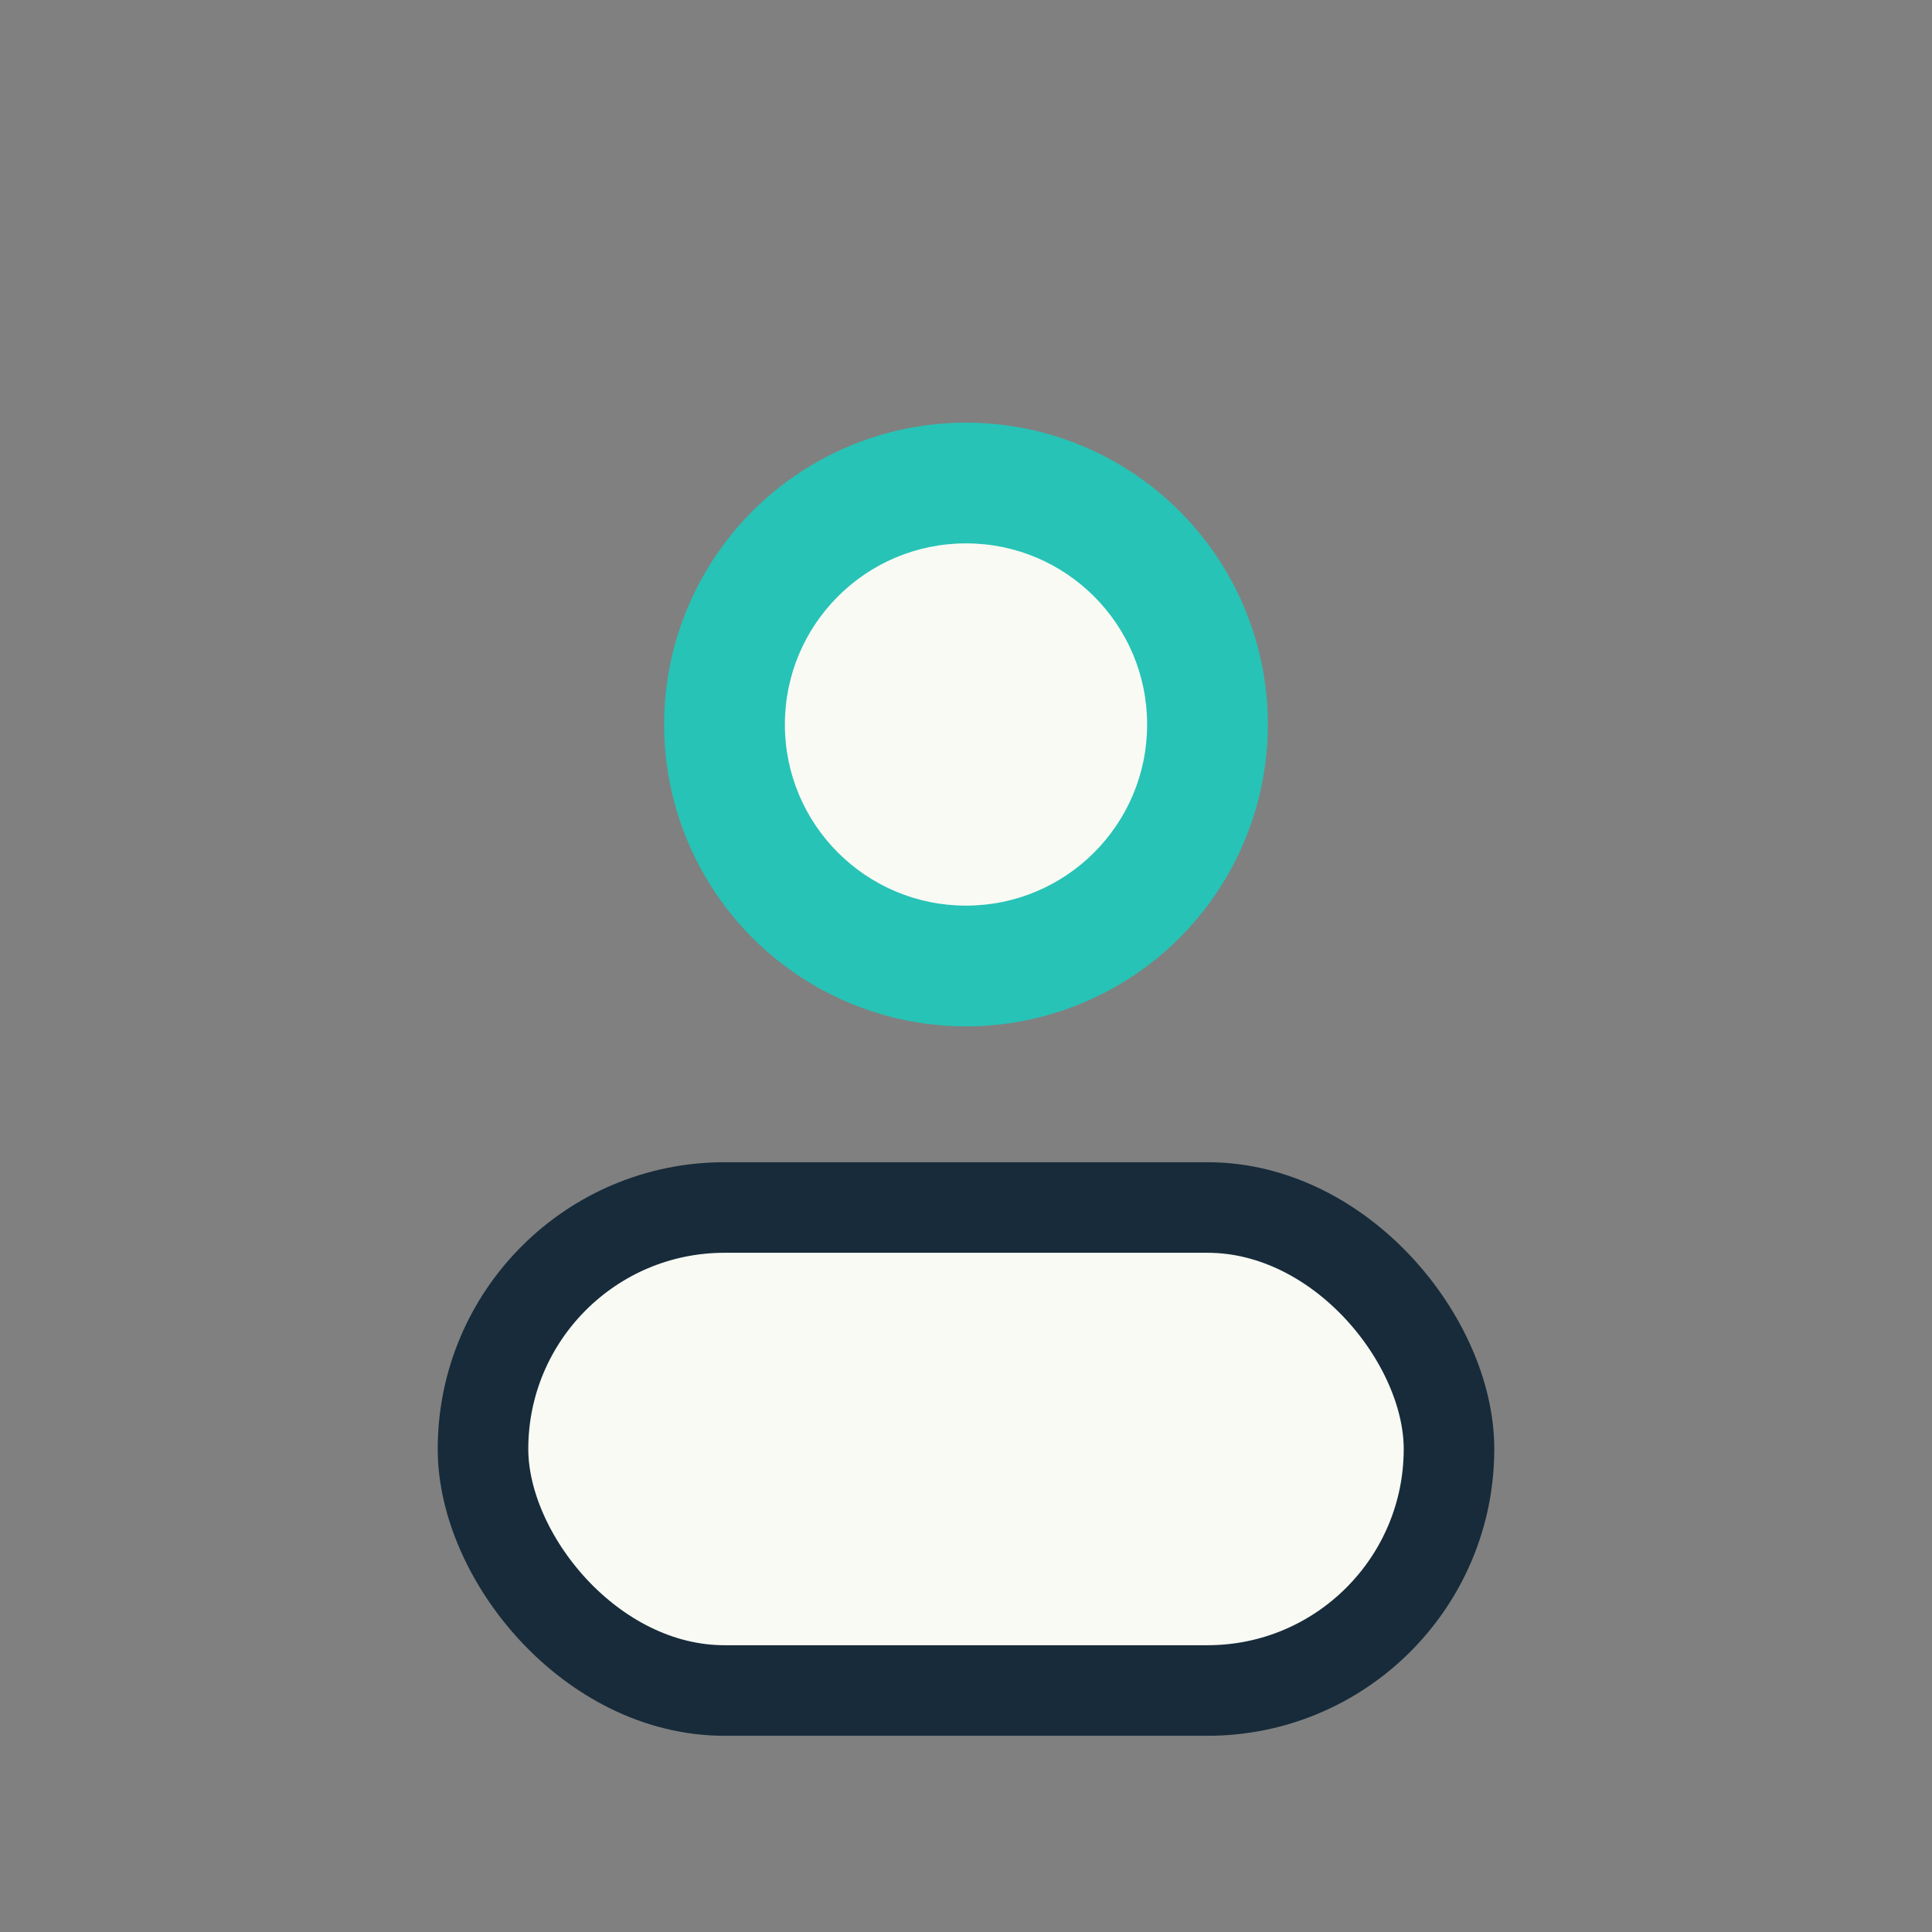
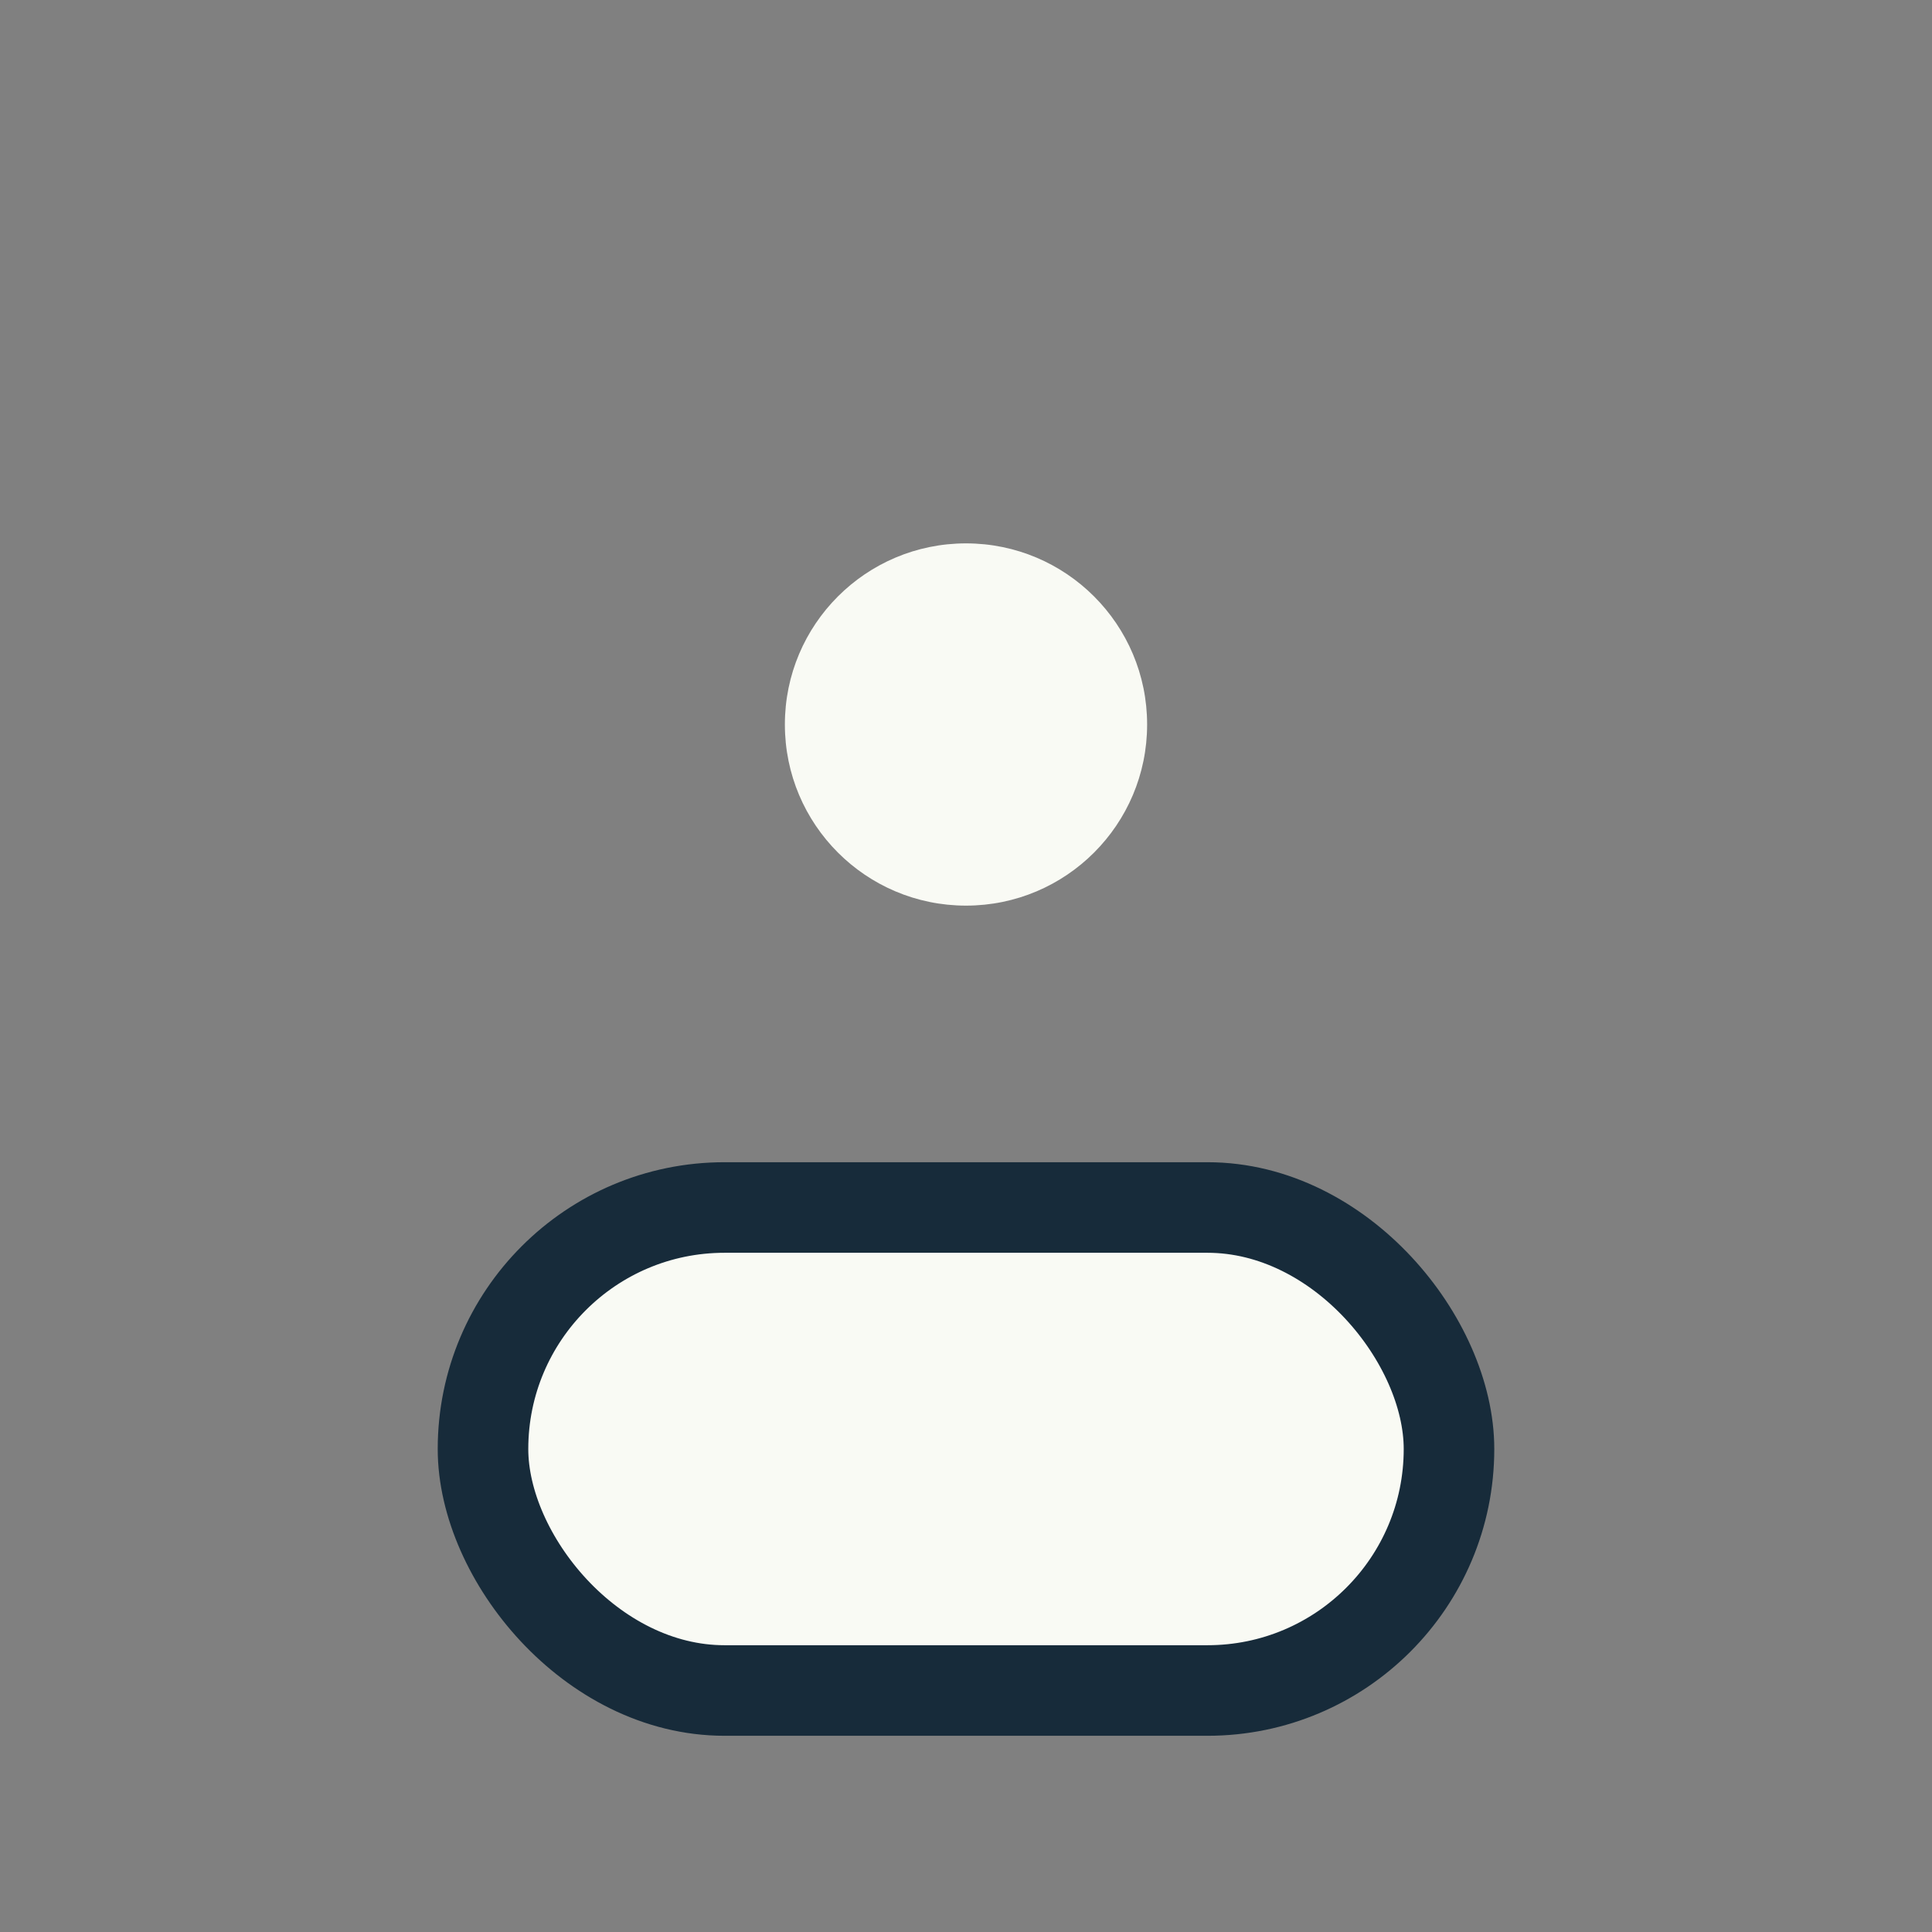
<svg xmlns="http://www.w3.org/2000/svg" width="32" height="32" viewBox="0 0 32 32">
  <rect x="0" y="0" width="32" height="32" fill="#808080" stroke="none" />
-   <circle cx="16" cy="12" r="5" fill="#27C3B6" />
  <rect x="8" y="20" width="16" height="8" rx="4" fill="#F9FAF4" stroke="#172B3A" stroke-width="1.5" />
  <circle cx="16" cy="12" r="3" fill="#F9FAF4" />
</svg>